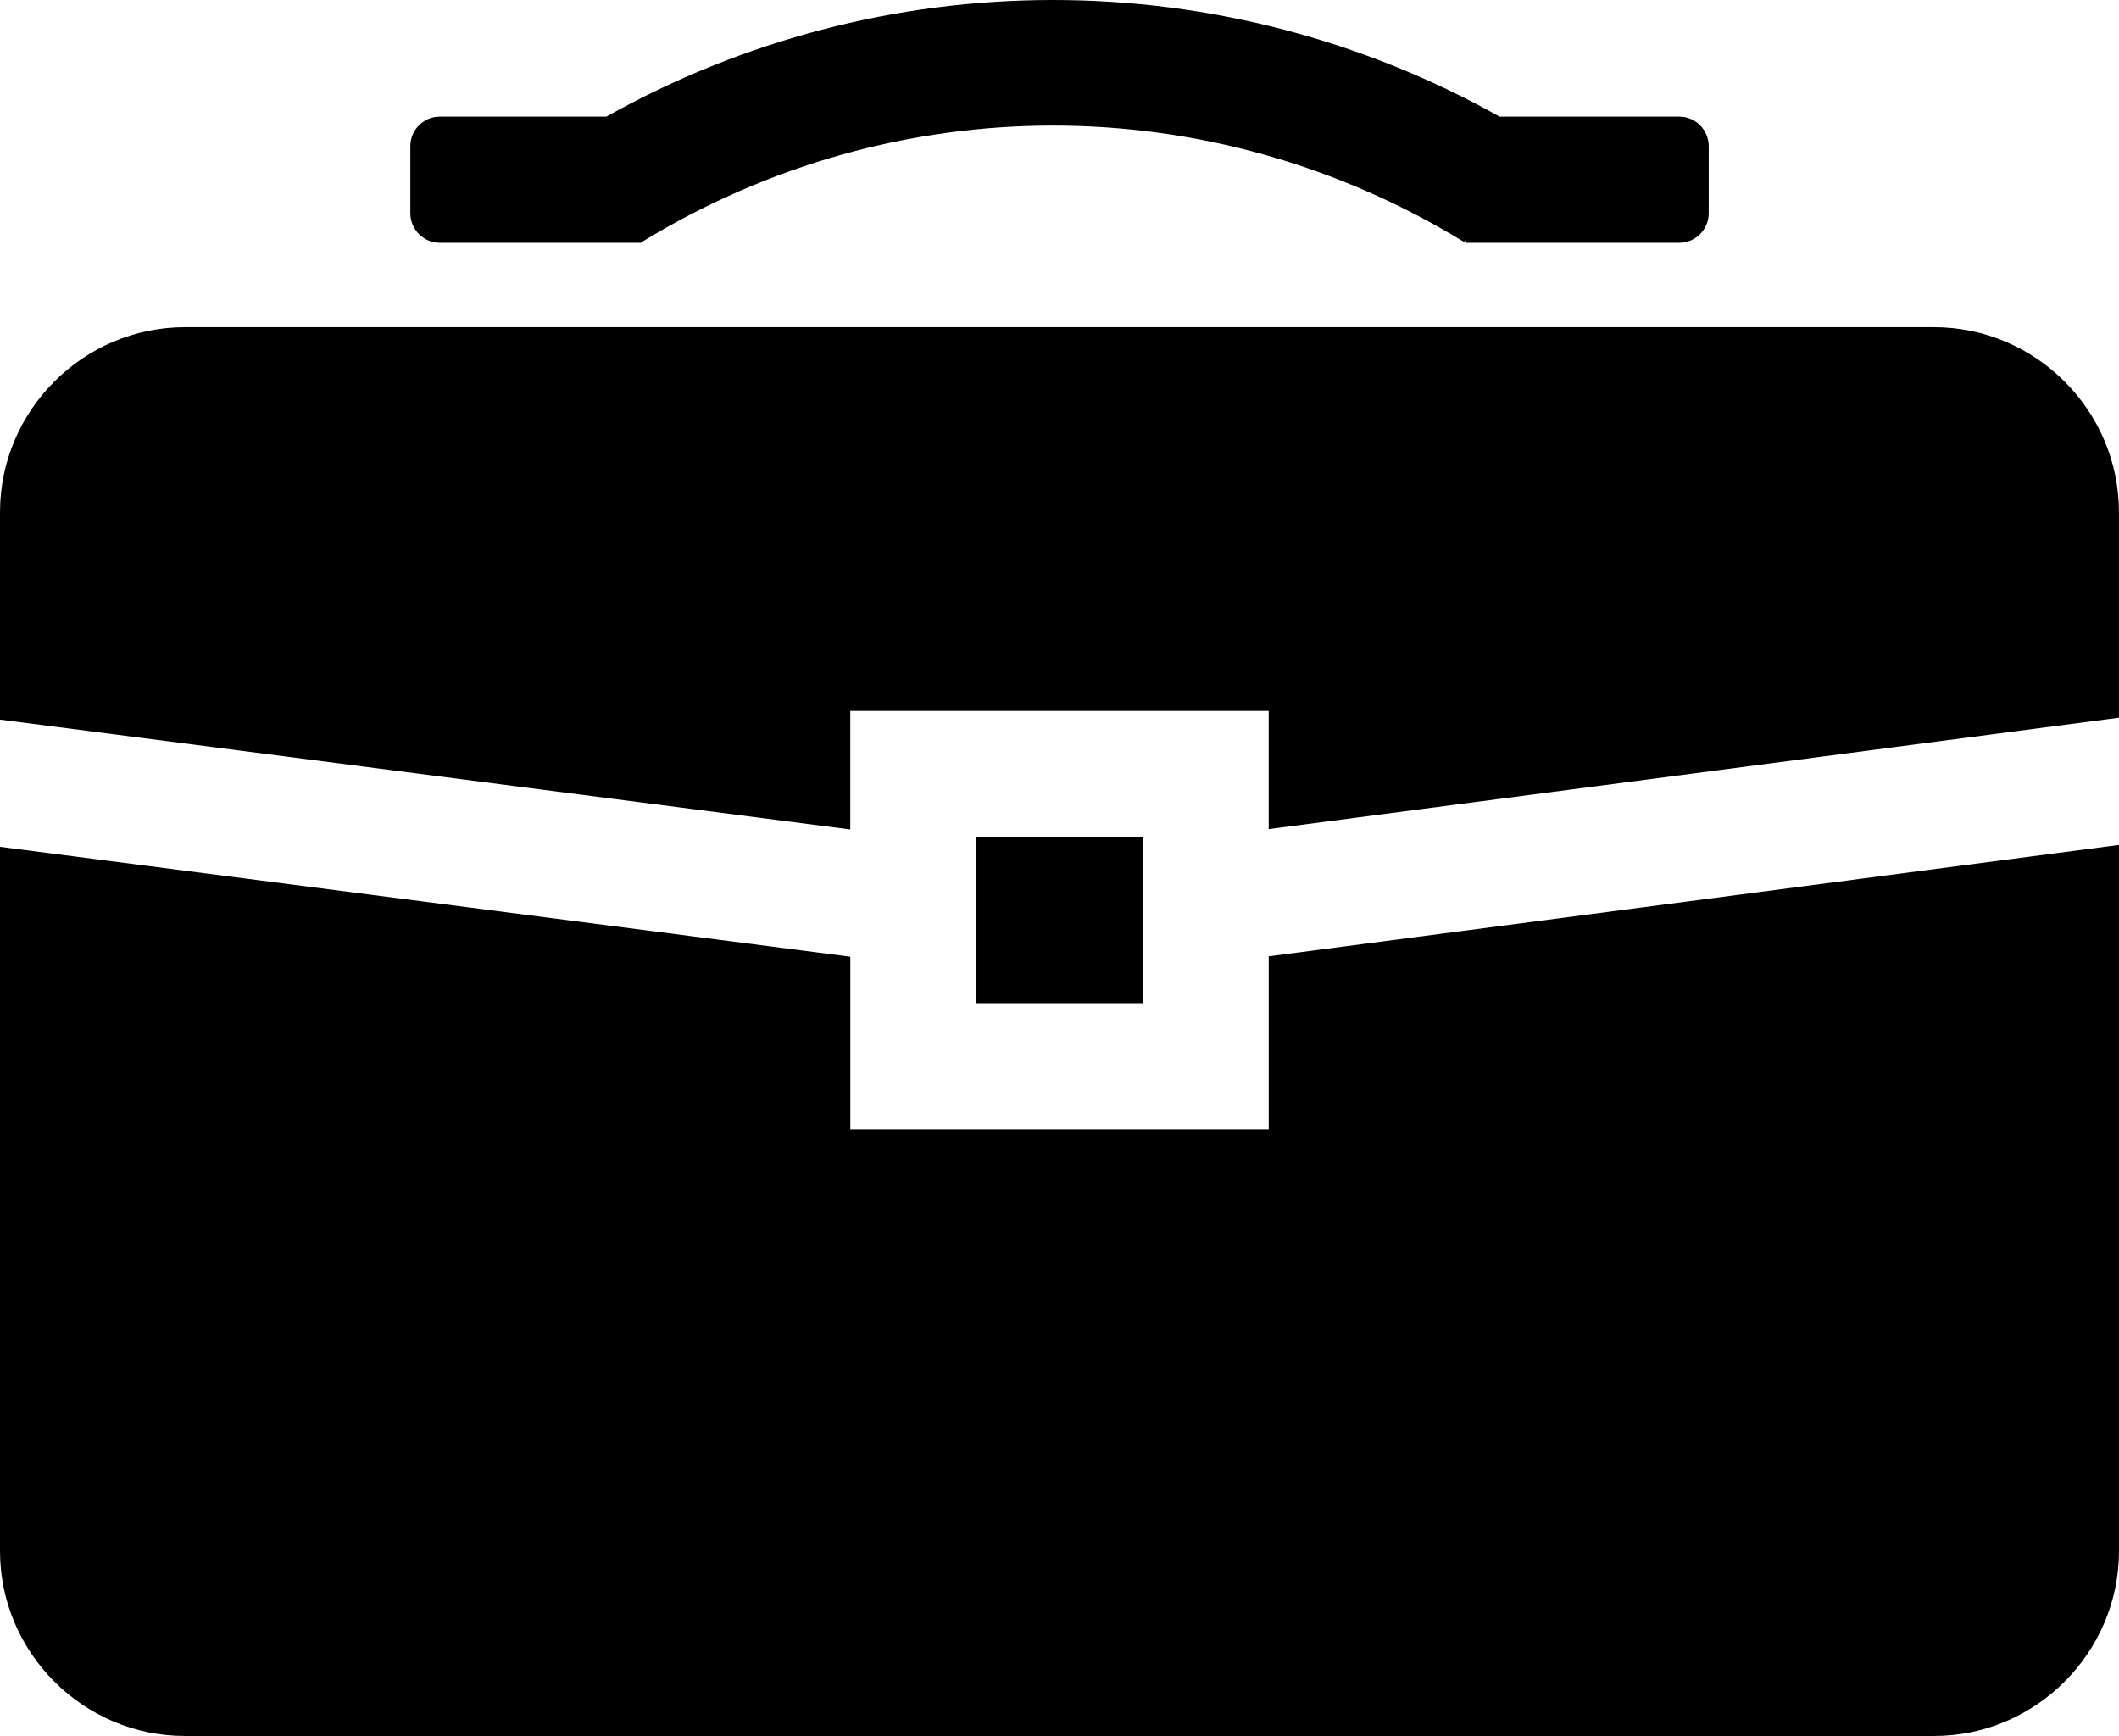
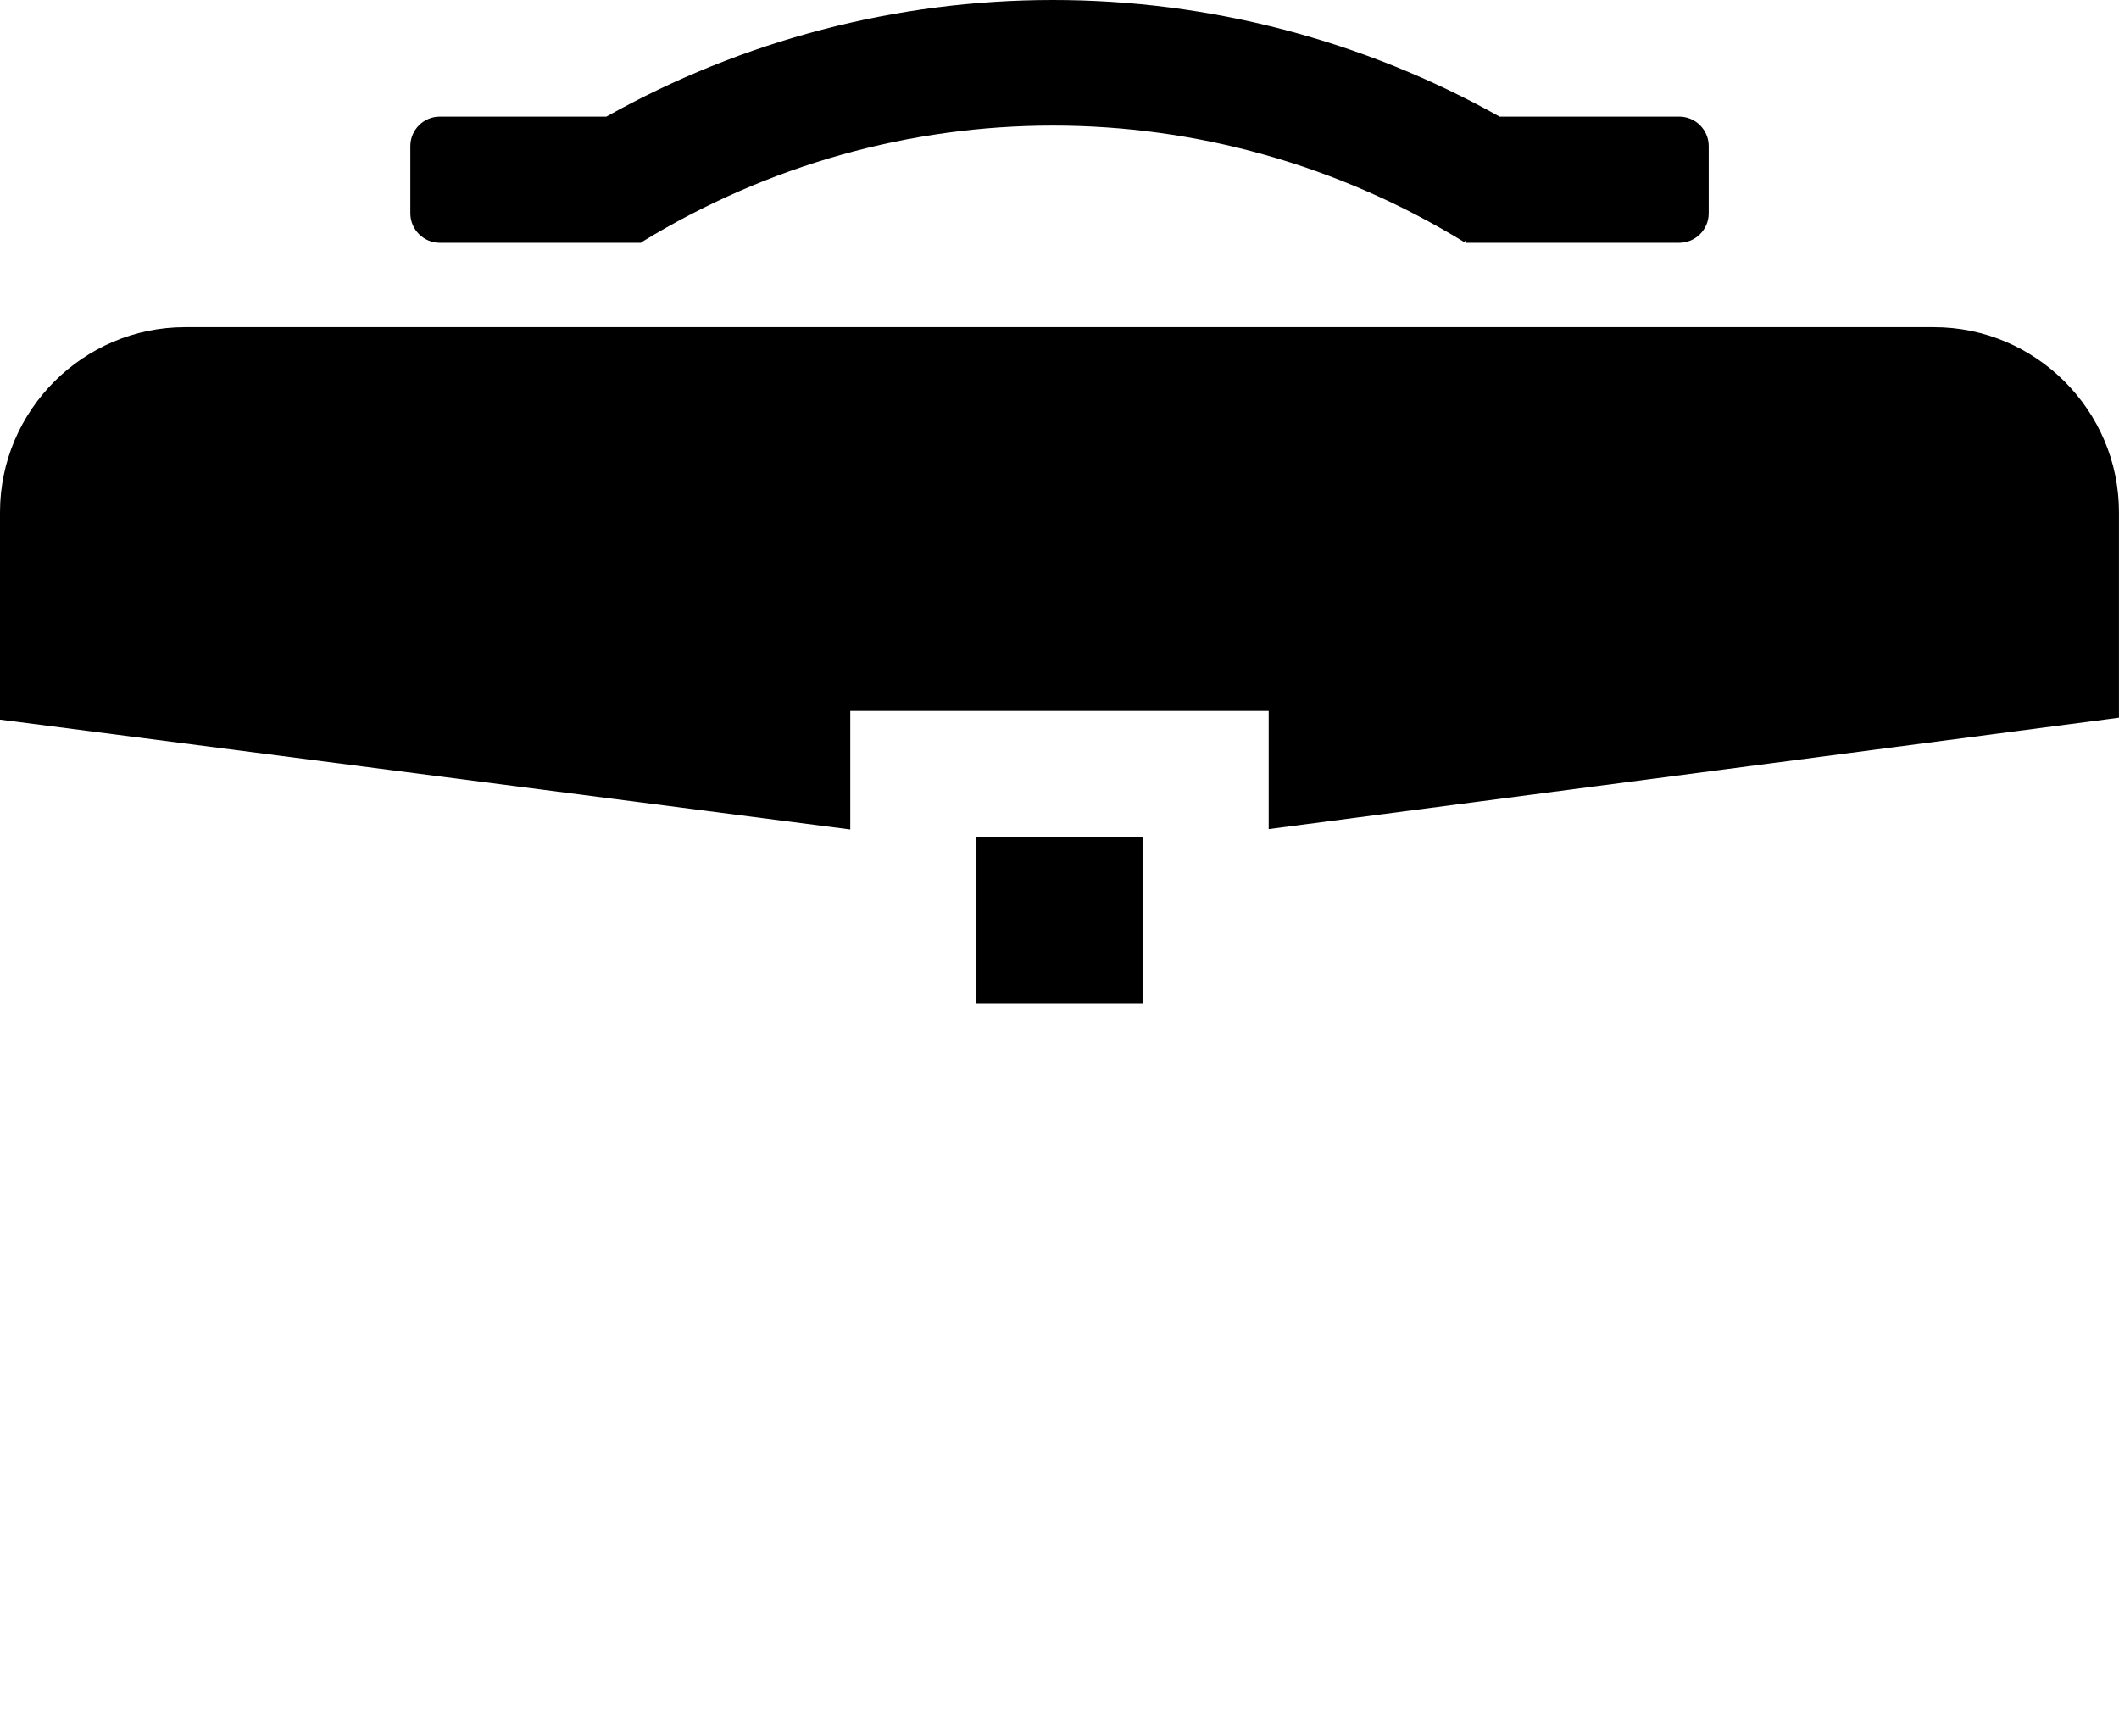
<svg xmlns="http://www.w3.org/2000/svg" id="_レイヤー_2" viewBox="0 0 570 466.94">
  <defs>
    <style>.cls-1{fill:#000;stroke-width:0px;}</style>
  </defs>
  <g id="contents">
    <path class="cls-1" d="M228.72,223.11v-31.89h112.55v31.79l228.72-29.97v-55.27c0-27.37-22.4-49.77-49.77-49.77H49.77C22.4,88,0,110.4,0,137.77v55.78l228.72,29.56Z" />
-     <path class="cls-1" d="M341.28,257.24v46.54h-112.55v-46.44L0,227.77v189.4c0,27.37,22.4,49.77,49.77,49.77h470.46c27.37,0,49.77-22.4,49.77-49.77v-189.91l-228.72,29.97Z" />
    <path class="cls-1" d="M451.7,31.37h-48.32C366.71,10.82,325.38,0,283.24,0s-83.47,10.82-120.14,31.37h-44.8c-4.35,0-7.92,3.56-7.92,7.92v18.1c0,4.35,3.56,7.92,7.92,7.92h54.18v-.28l.08.12c68.27-41.84,153.09-41.83,221.36,0l.4-.65v.81h57.39c4.35,0,7.92-3.56,7.92-7.92v-18.1c0-4.36-3.56-7.92-7.92-7.92Z" />
    <rect class="cls-1" x="262.66" y="225.16" width="44.68" height="44.68" />
  </g>
</svg>